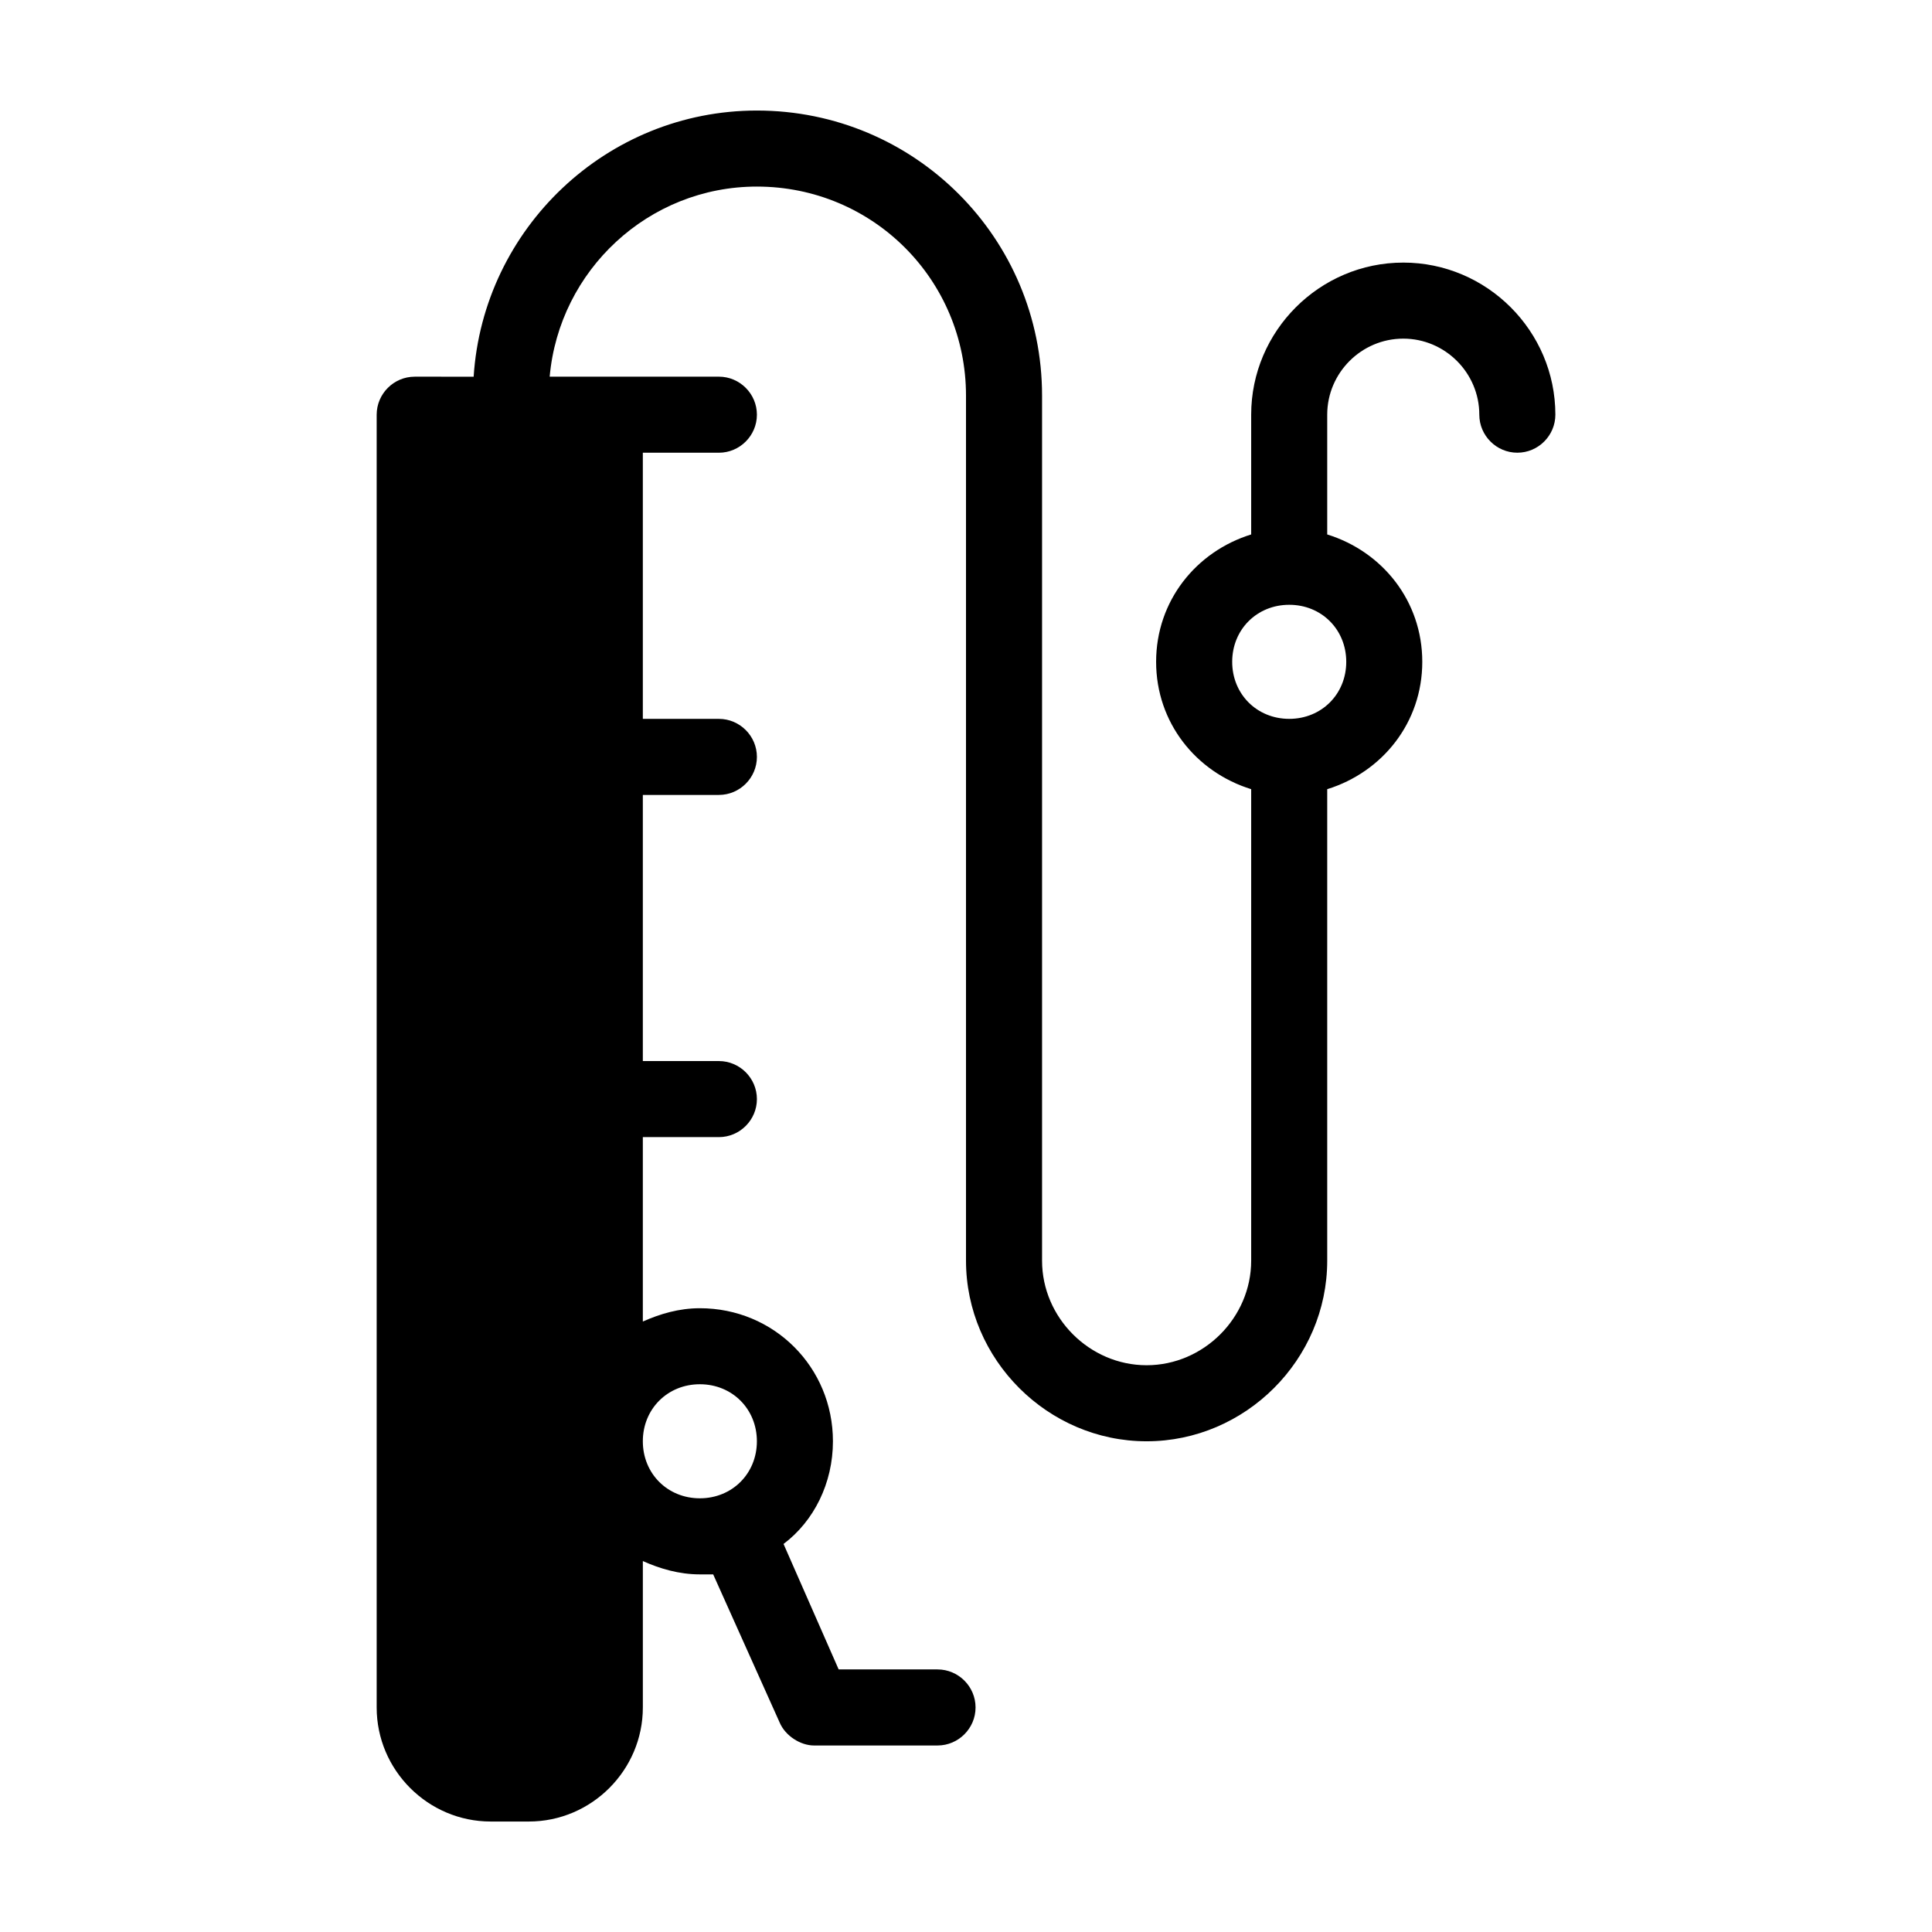
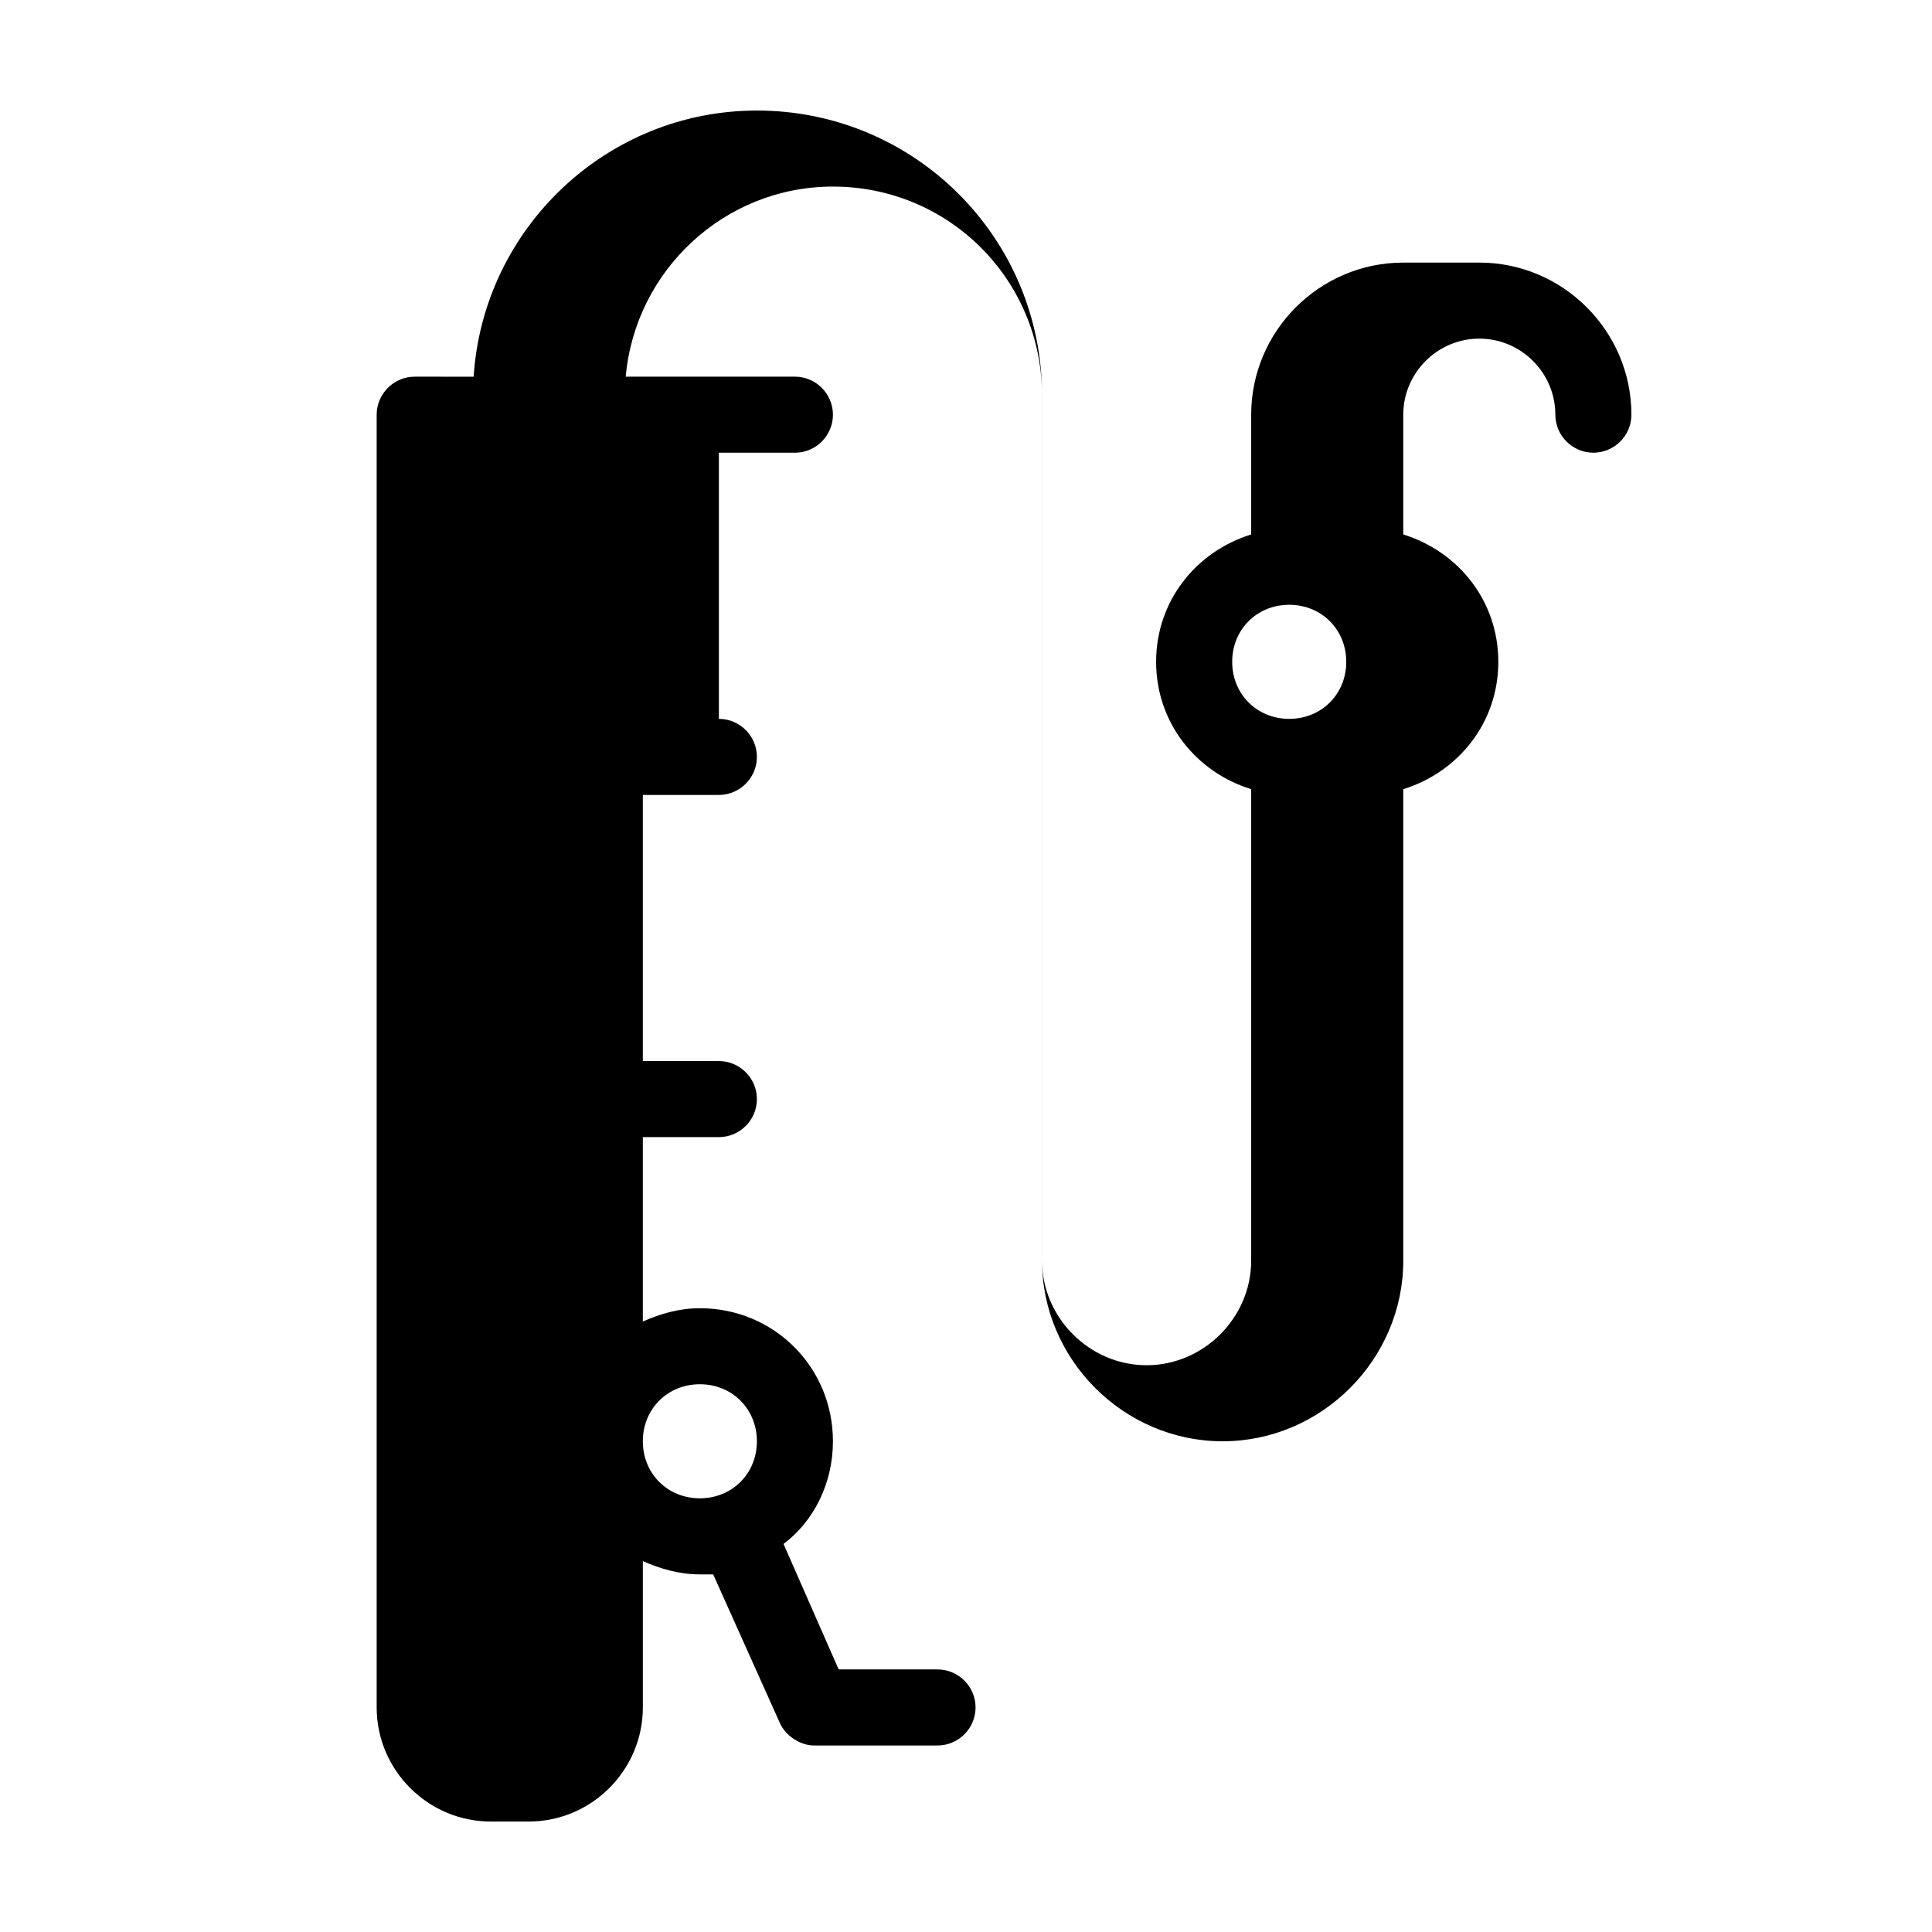
<svg xmlns="http://www.w3.org/2000/svg" fill="#000000" width="800px" height="800px" version="1.1" viewBox="144 144 512 512">
-   <path d="m515.88 213.59c-22.168 0-40.305 18.137-40.305 40.305v31.738c-14.609 4.535-25.191 17.633-25.191 33.754 0 16.121 10.578 29.223 25.191 33.754v124.95c0 15.113-12.594 27.711-27.711 27.711-15.113 0-27.707-12.594-27.707-27.707v-229.23c0-41.816-33.754-75.57-75.57-75.57-39.801 0-72.547 31.234-75.066 70.535l-10.582-0.004h-5.039c-5.543 0-10.078 4.535-10.078 10.078v342.59c0 16.625 13.602 30.23 30.23 30.23h10.078c16.625 0 30.23-13.602 30.23-30.23v-38.793c4.535 2.016 9.574 3.527 15.113 3.527h3.527l17.633 39.297c1.512 3.527 5.543 6.047 9.07 6.047h1.512 1.008 30.23c5.543 0 10.078-4.535 10.078-10.078s-4.535-10.078-10.078-10.078h-26.199l-14.609-33.25c8.055-6.047 13.09-16.121 13.09-27.207 0-19.648-15.617-35.266-35.266-35.266-5.543 0-10.578 1.512-15.113 3.527v-48.871h20.152c5.543 0 10.078-4.535 10.078-10.078s-4.535-10.078-10.078-10.078h-20.152v-70.527h20.152c5.543 0 10.078-4.535 10.078-10.078s-4.535-10.078-10.078-10.078h-20.152v-70.531h20.152c5.543 0 10.078-4.535 10.078-10.078s-4.535-10.078-10.078-10.078h-44.84c2.519-28.207 26.199-50.375 54.914-50.375 30.73 0 55.418 24.688 55.418 55.418v229.23c0 26.199 21.664 47.863 47.863 47.863s47.863-21.664 47.863-47.863v-124.95c14.609-4.535 25.191-17.633 25.191-33.754s-10.578-29.223-25.191-33.754v-31.742c0-11.082 9.07-20.152 20.152-20.152s20.152 9.07 20.152 20.152c0 5.543 4.535 10.078 10.078 10.078s10.078-4.535 10.078-10.078c-0.004-22.168-18.141-40.305-40.309-40.305zm-186.41 297.25c8.566 0 15.113 6.551 15.113 15.113 0 8.566-6.551 15.113-15.113 15.113-8.566 0-15.113-6.551-15.113-15.113s6.551-15.113 15.113-15.113zm171.3-191.45c0 8.566-6.551 15.113-15.113 15.113-8.566 0-15.113-6.551-15.113-15.113 0-8.566 6.551-15.113 15.113-15.113 8.562-0.004 15.113 6.547 15.113 15.113z" />
+   <path d="m515.88 213.59c-22.168 0-40.305 18.137-40.305 40.305v31.738c-14.609 4.535-25.191 17.633-25.191 33.754 0 16.121 10.578 29.223 25.191 33.754v124.95c0 15.113-12.594 27.711-27.711 27.711-15.113 0-27.707-12.594-27.707-27.707v-229.23c0-41.816-33.754-75.57-75.57-75.57-39.801 0-72.547 31.234-75.066 70.535l-10.582-0.004h-5.039c-5.543 0-10.078 4.535-10.078 10.078v342.59c0 16.625 13.602 30.23 30.23 30.23h10.078c16.625 0 30.23-13.602 30.23-30.23v-38.793c4.535 2.016 9.574 3.527 15.113 3.527h3.527l17.633 39.297c1.512 3.527 5.543 6.047 9.07 6.047h1.512 1.008 30.23c5.543 0 10.078-4.535 10.078-10.078s-4.535-10.078-10.078-10.078h-26.199l-14.609-33.25c8.055-6.047 13.09-16.121 13.09-27.207 0-19.648-15.617-35.266-35.266-35.266-5.543 0-10.578 1.512-15.113 3.527v-48.871h20.152c5.543 0 10.078-4.535 10.078-10.078s-4.535-10.078-10.078-10.078h-20.152v-70.527h20.152c5.543 0 10.078-4.535 10.078-10.078s-4.535-10.078-10.078-10.078v-70.531h20.152c5.543 0 10.078-4.535 10.078-10.078s-4.535-10.078-10.078-10.078h-44.84c2.519-28.207 26.199-50.375 54.914-50.375 30.73 0 55.418 24.688 55.418 55.418v229.23c0 26.199 21.664 47.863 47.863 47.863s47.863-21.664 47.863-47.863v-124.95c14.609-4.535 25.191-17.633 25.191-33.754s-10.578-29.223-25.191-33.754v-31.742c0-11.082 9.07-20.152 20.152-20.152s20.152 9.07 20.152 20.152c0 5.543 4.535 10.078 10.078 10.078s10.078-4.535 10.078-10.078c-0.004-22.168-18.141-40.305-40.309-40.305zm-186.41 297.25c8.566 0 15.113 6.551 15.113 15.113 0 8.566-6.551 15.113-15.113 15.113-8.566 0-15.113-6.551-15.113-15.113s6.551-15.113 15.113-15.113zm171.3-191.45c0 8.566-6.551 15.113-15.113 15.113-8.566 0-15.113-6.551-15.113-15.113 0-8.566 6.551-15.113 15.113-15.113 8.562-0.004 15.113 6.547 15.113 15.113z" />
</svg>